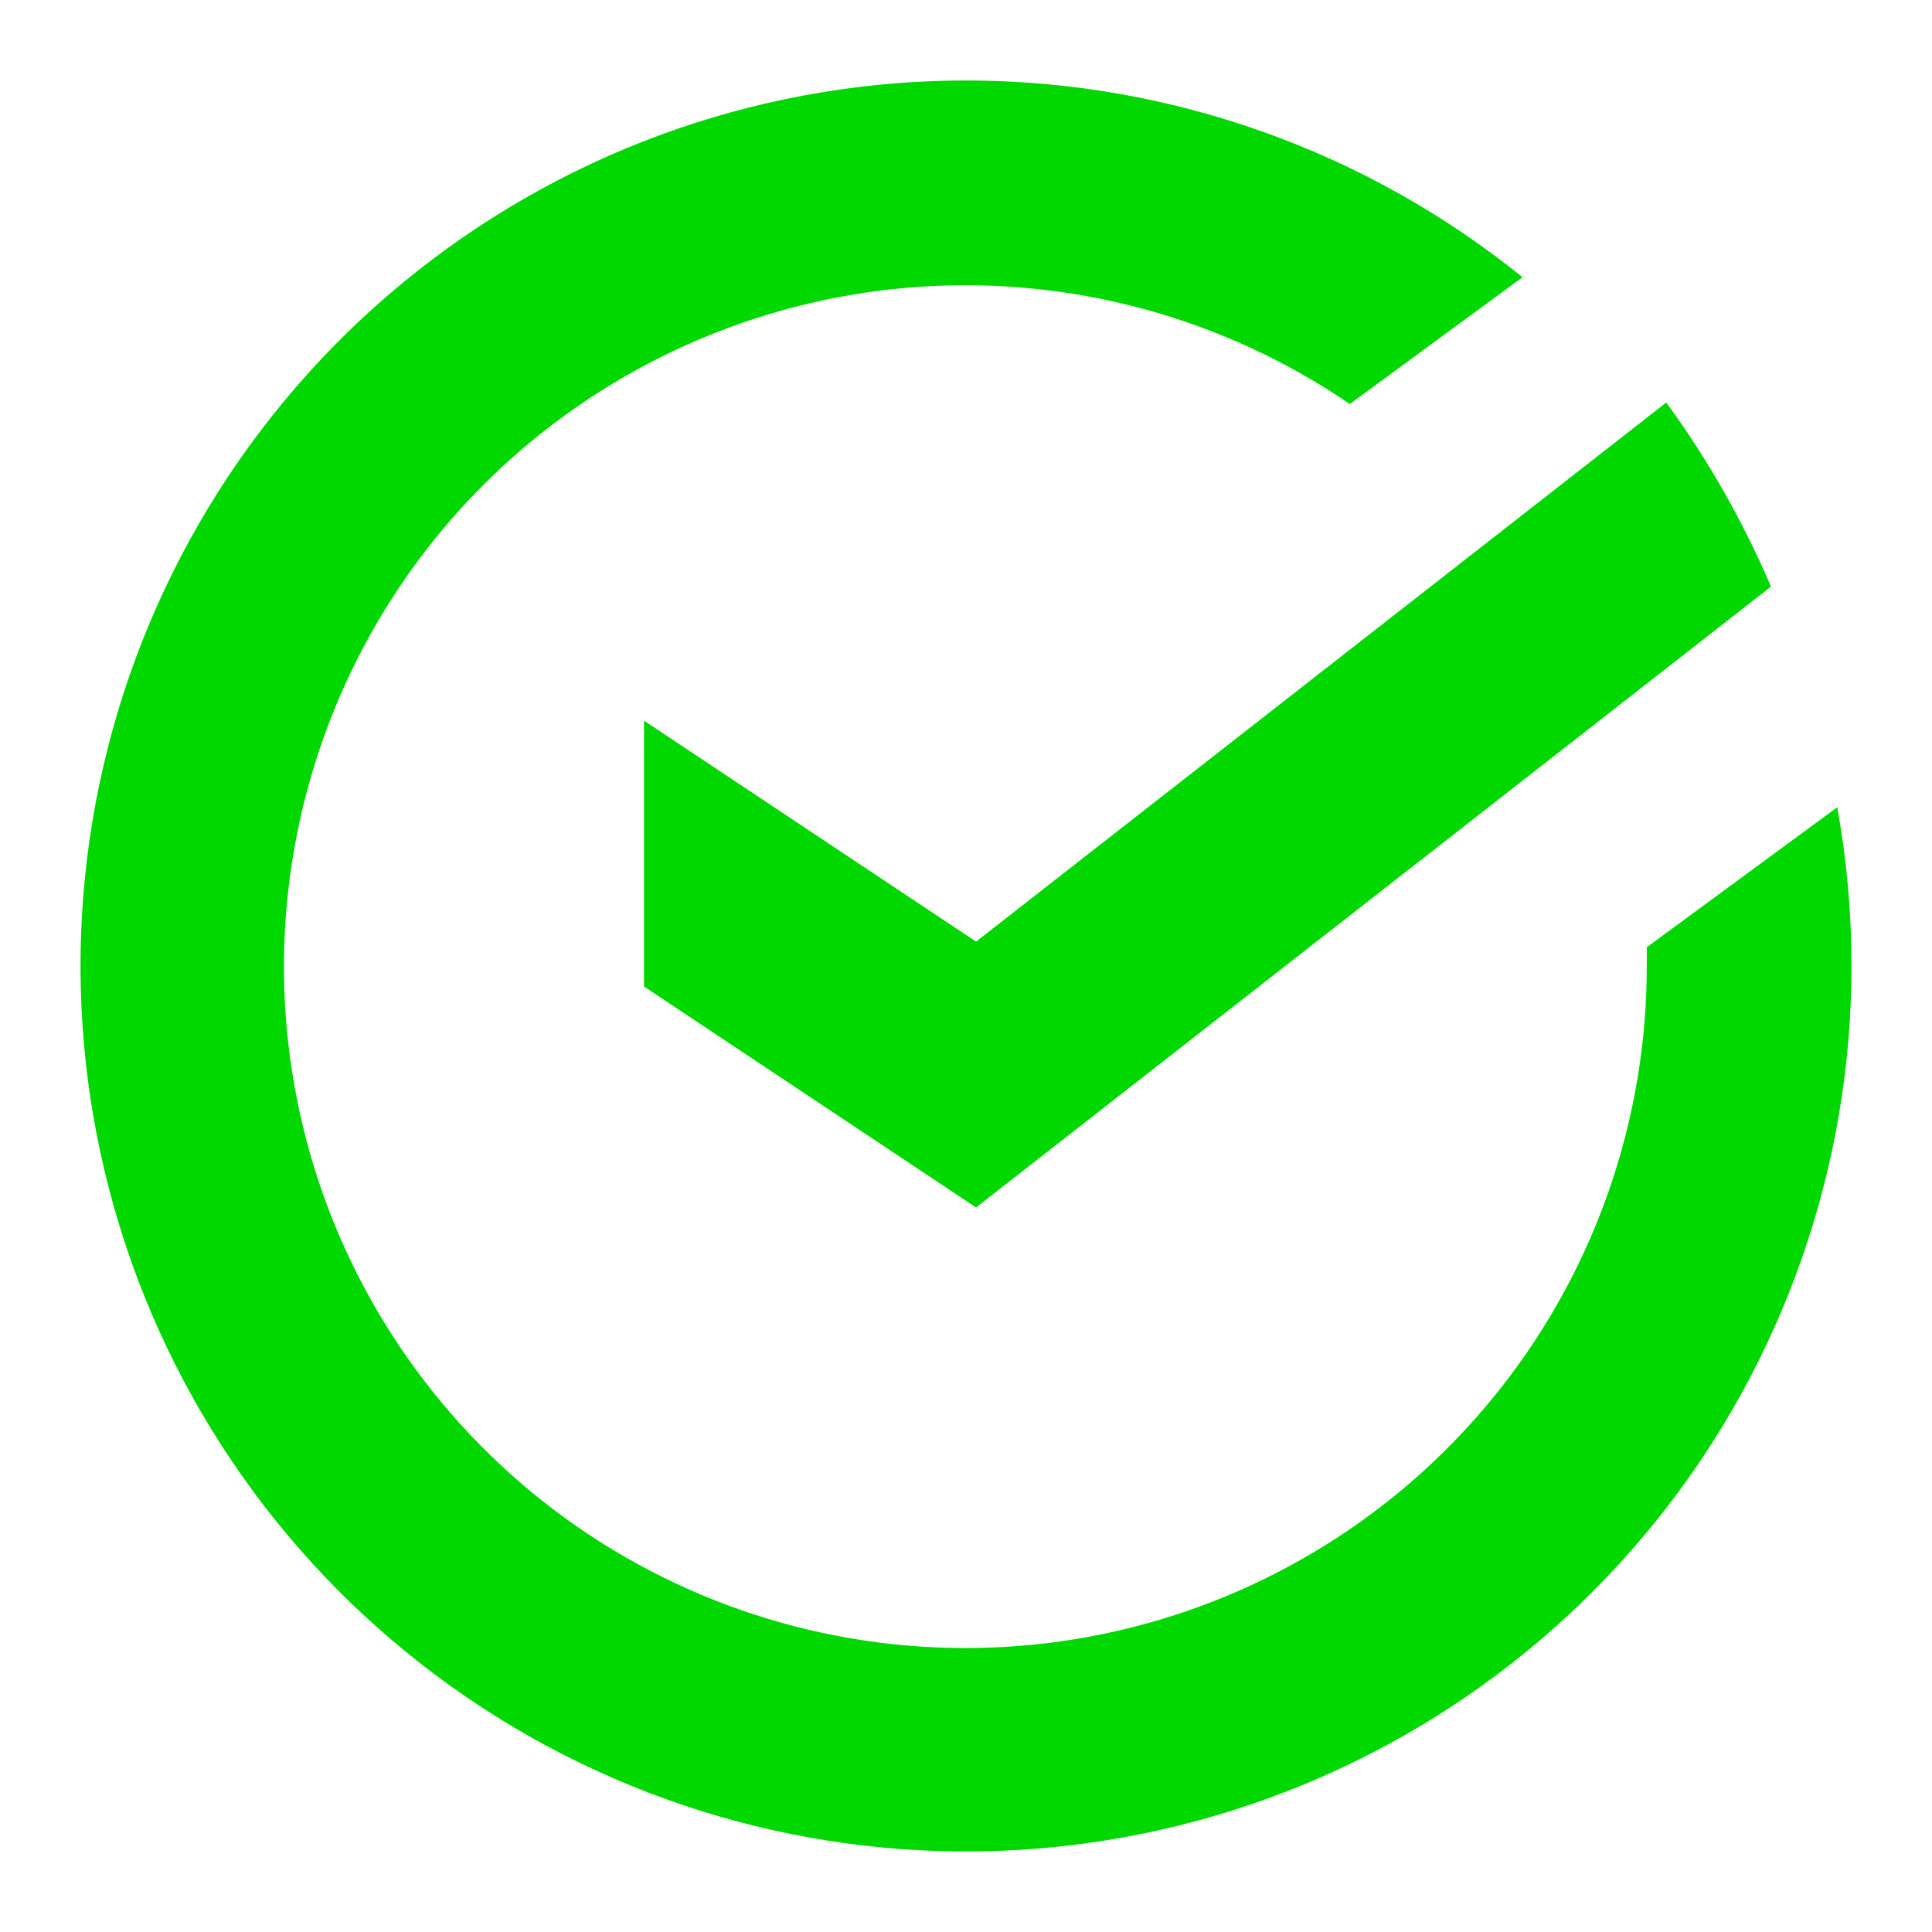
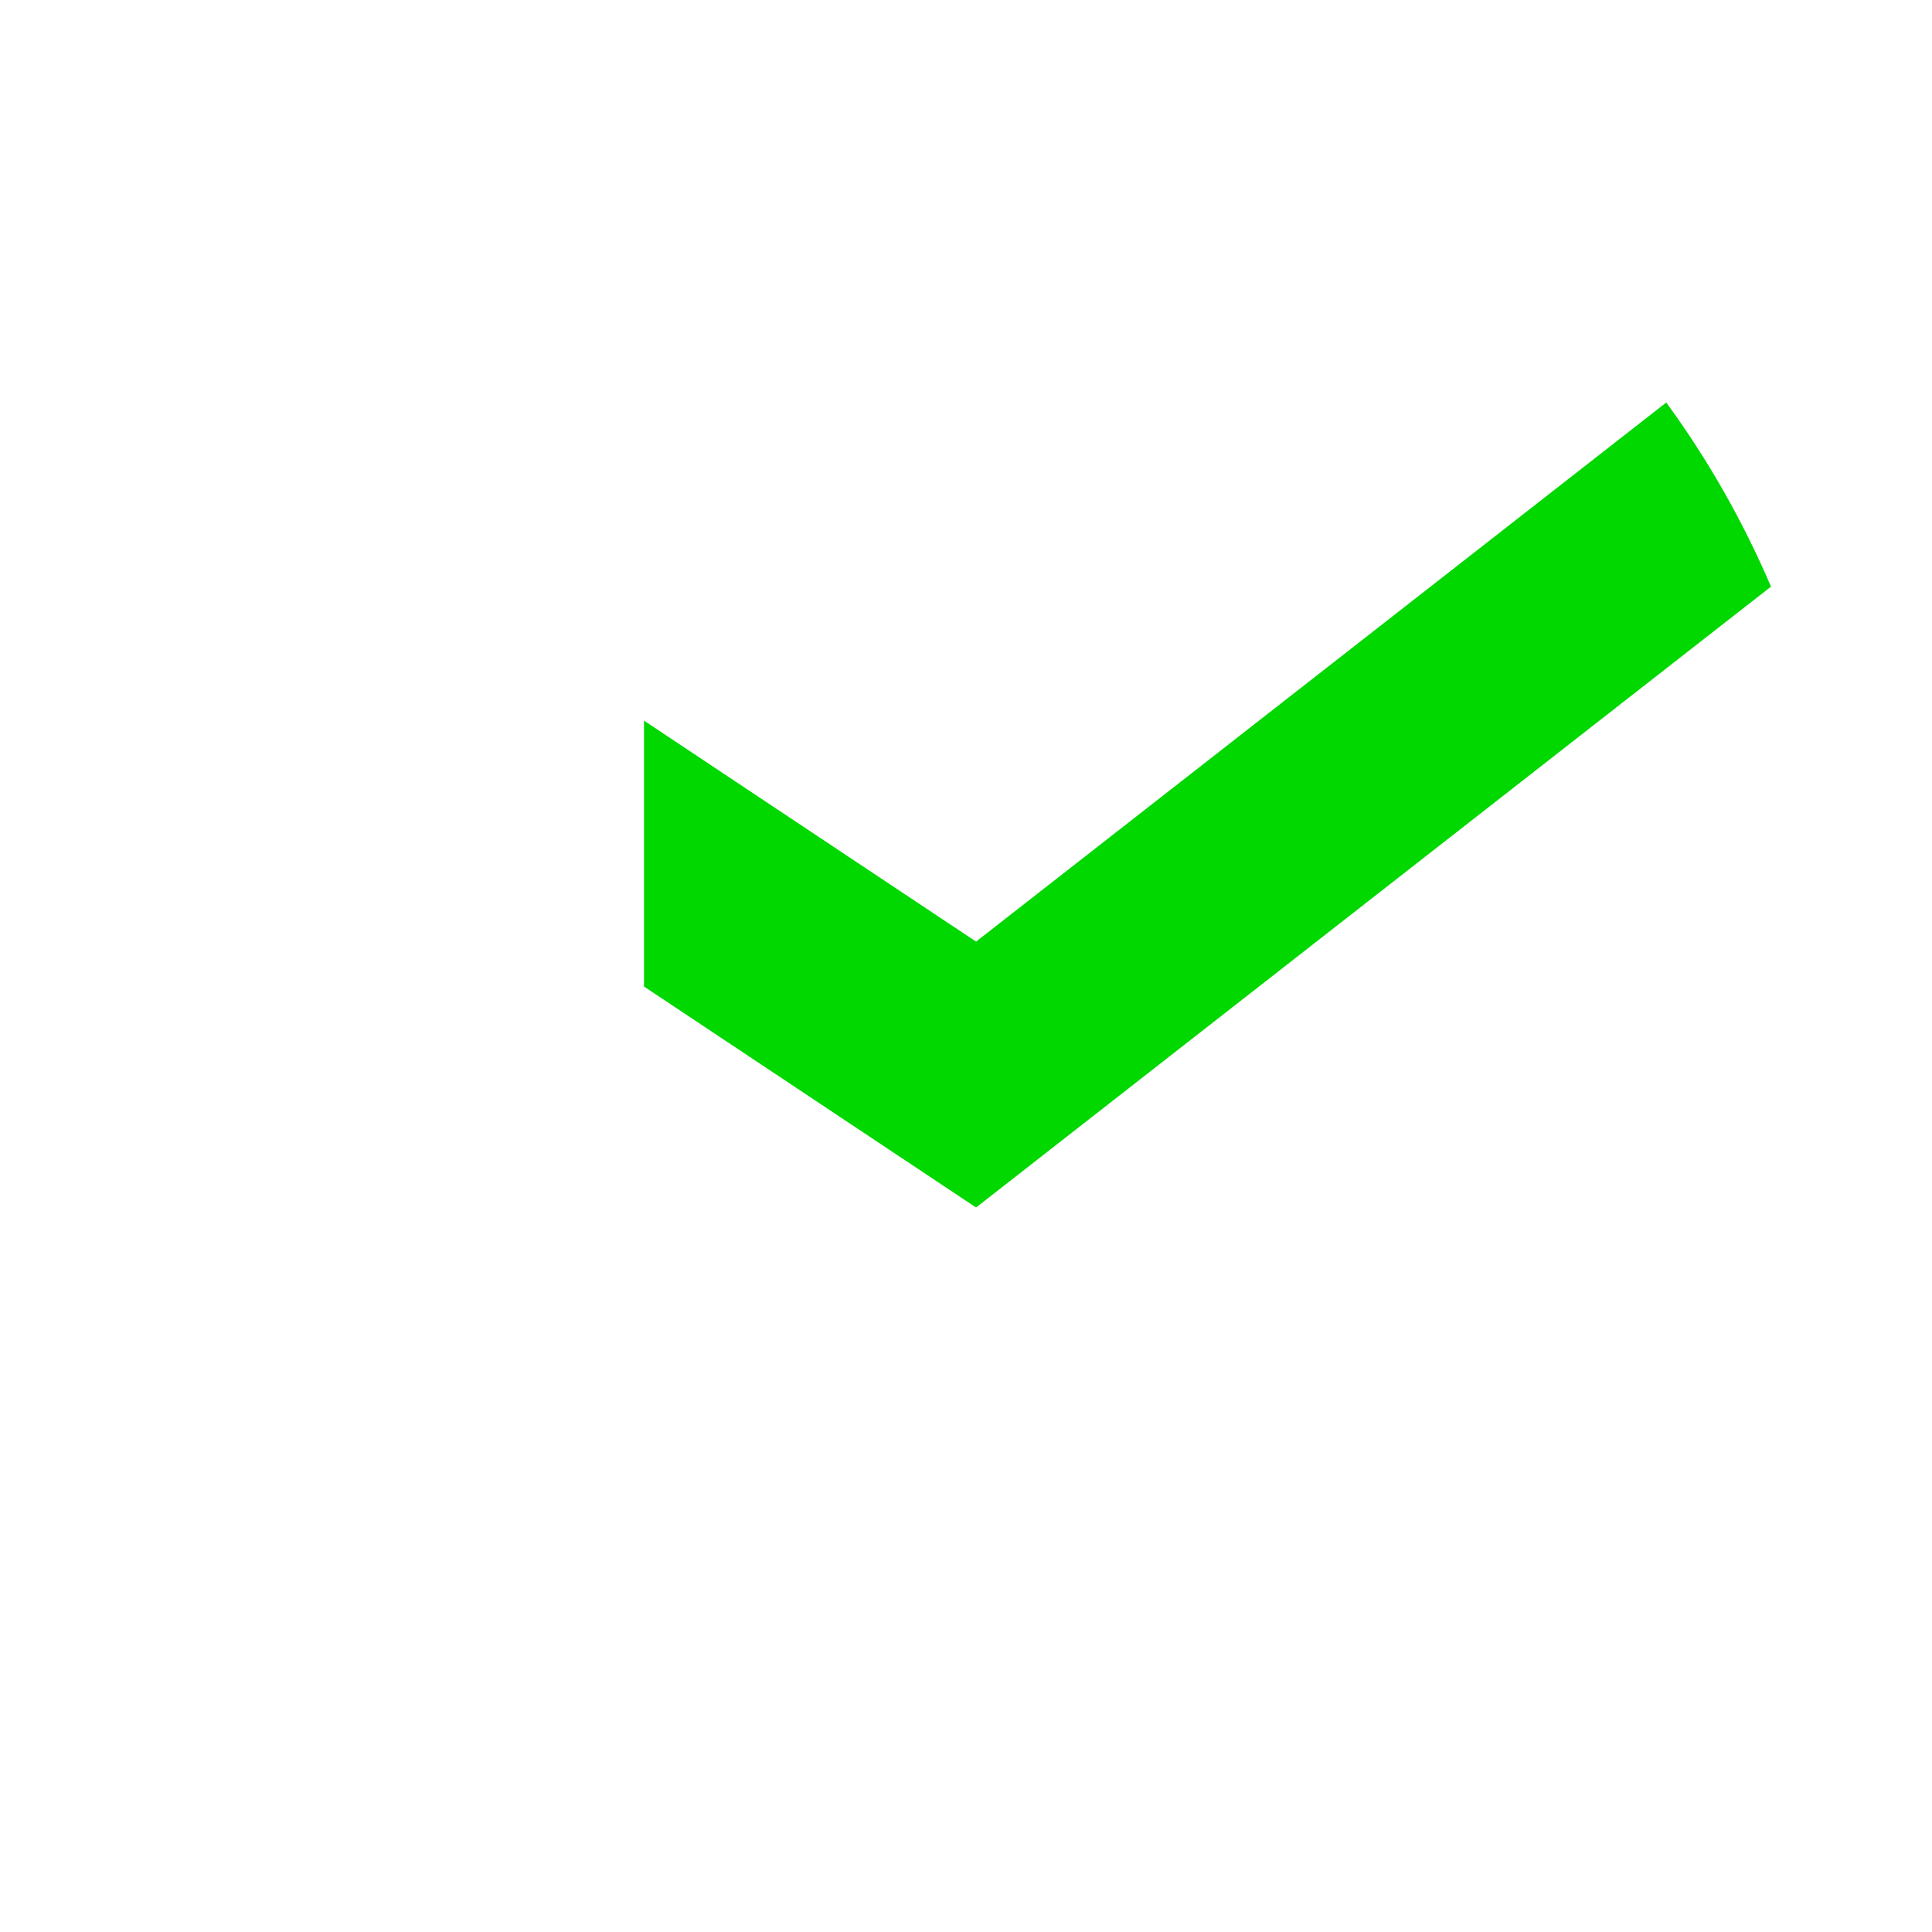
<svg xmlns="http://www.w3.org/2000/svg" focusable="false" viewBox="0 0 24 24" fill="none" preserveAspectRatio="xMidYMid meet" height="100%" width="100%">
  <path d="M8 8.952V12.255L12.125 15L22 7.287C21.652 6.474 21.215 5.706 20.699 5L12.125 11.697L8 8.952Z" fill="#00D800" />
-   <path d="M20.457 11.767C20.457 11.842 20.457 11.92 20.457 11.995C20.459 13.886 19.829 15.724 18.665 17.215C17.502 18.706 15.872 19.765 14.037 20.222C12.202 20.679 10.266 20.508 8.539 19.736C6.812 18.965 5.394 17.637 4.509 15.965C3.625 14.293 3.326 12.373 3.661 10.512C3.995 8.65 4.943 6.954 6.354 5.694C7.765 4.435 9.557 3.684 11.444 3.561C13.332 3.439 15.206 3.952 16.768 5.019L18.914 3.444C16.973 1.876 14.557 1.014 12.062 1C9.567 0.986 7.142 1.821 5.184 3.367C3.225 4.913 1.851 7.079 1.286 9.509C0.721 11.939 0.999 14.489 2.074 16.741C3.149 18.992 4.958 20.811 7.203 21.899C9.448 22.987 11.997 23.279 14.43 22.728C16.864 22.177 19.037 20.815 20.595 18.866C22.152 16.916 23 14.495 23 12C23 11.339 22.941 10.679 22.823 10.028L20.457 11.767Z" fill="#00D800" />
</svg>